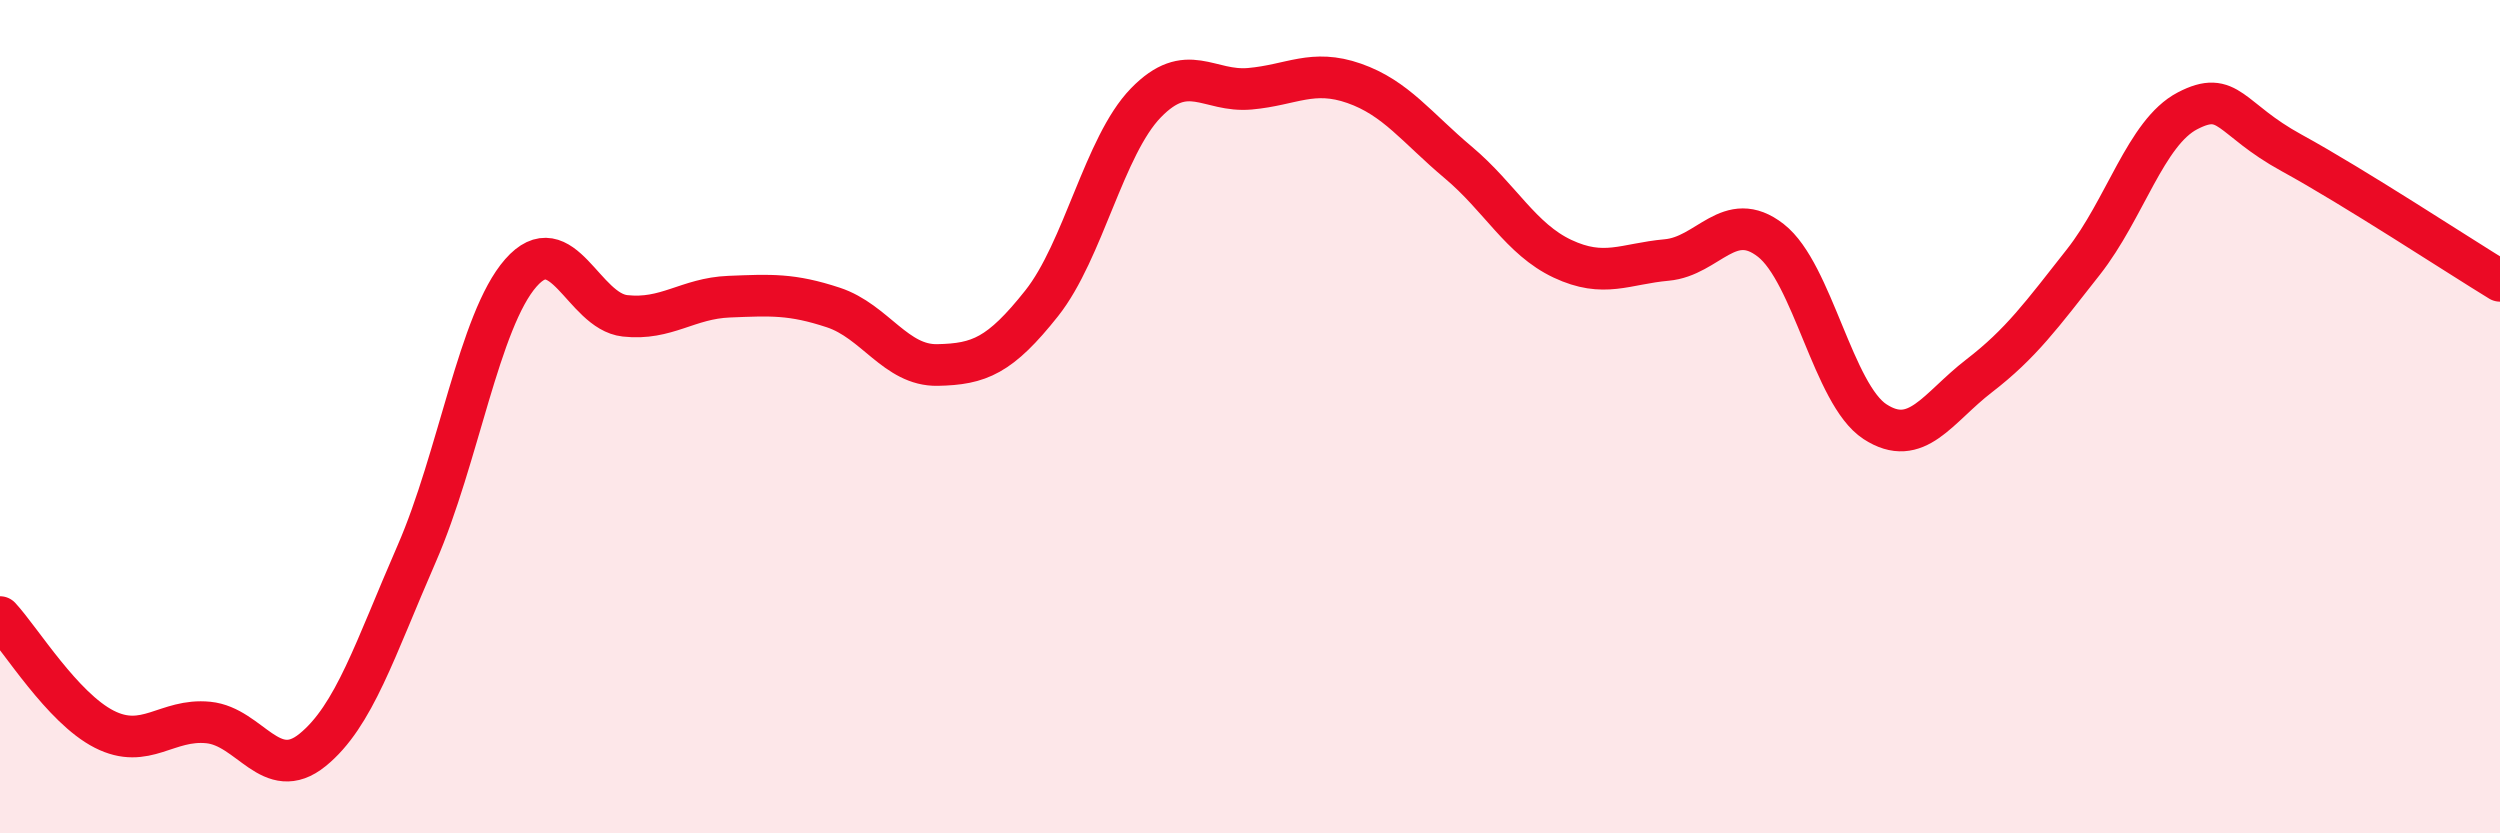
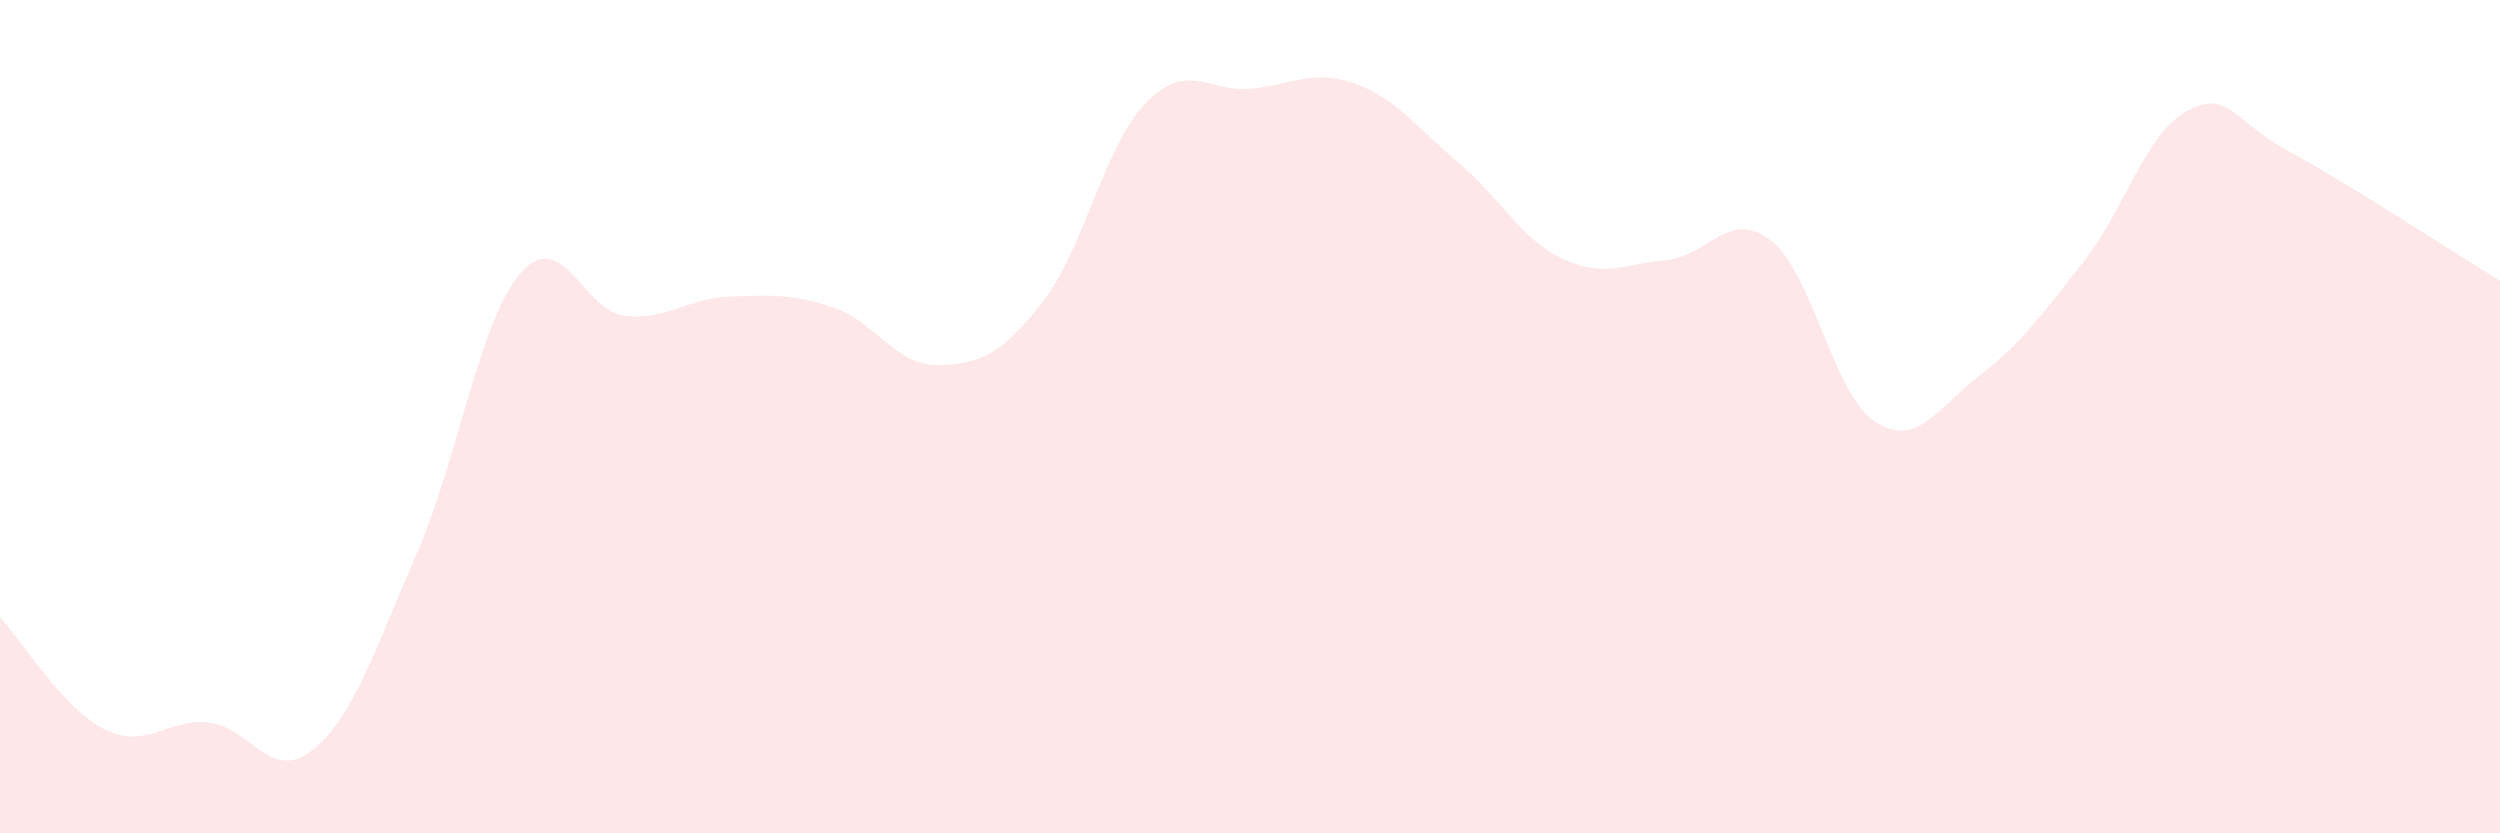
<svg xmlns="http://www.w3.org/2000/svg" width="60" height="20" viewBox="0 0 60 20">
  <path d="M 0,14.81 C 0.5,15.35 1.5,16.99 2.5,17.5 C 3.5,18.01 4,17.24 5,17.34 C 6,17.44 6.5,18.81 7.5,18 C 8.5,17.19 9,15.58 10,13.29 C 11,11 11.5,7.69 12.5,6.55 C 13.5,5.41 14,7.47 15,7.58 C 16,7.69 16.5,7.16 17.5,7.12 C 18.5,7.08 19,7.05 20,7.38 C 21,7.71 21.5,8.78 22.5,8.76 C 23.5,8.74 24,8.54 25,7.28 C 26,6.02 26.5,3.5 27.5,2.47 C 28.5,1.44 29,2.22 30,2.13 C 31,2.04 31.5,1.65 32.5,2 C 33.5,2.35 34,3.06 35,3.9 C 36,4.74 36.5,5.74 37.5,6.21 C 38.5,6.68 39,6.33 40,6.24 C 41,6.15 41.5,4.99 42.5,5.77 C 43.5,6.55 44,9.47 45,10.12 C 46,10.77 46.5,9.79 47.5,9.02 C 48.5,8.25 49,7.56 50,6.29 C 51,5.02 51.5,3.18 52.5,2.66 C 53.5,2.14 53.5,2.85 55,3.67 C 56.5,4.49 59,6.13 60,6.74L60 20L0 20Z" fill="#EB0A25" opacity="0.1" stroke-linecap="round" stroke-linejoin="round" />
-   <path d="M 0,14.81 C 0.5,15.35 1.5,16.99 2.5,17.5 C 3.5,18.01 4,17.24 5,17.34 C 6,17.44 6.5,18.81 7.5,18 C 8.5,17.19 9,15.58 10,13.29 C 11,11 11.5,7.69 12.5,6.55 C 13.5,5.41 14,7.47 15,7.58 C 16,7.69 16.5,7.16 17.5,7.12 C 18.5,7.08 19,7.05 20,7.38 C 21,7.71 21.5,8.78 22.5,8.76 C 23.5,8.74 24,8.54 25,7.28 C 26,6.02 26.5,3.5 27.5,2.47 C 28.5,1.44 29,2.22 30,2.13 C 31,2.04 31.5,1.65 32.5,2 C 33.5,2.35 34,3.06 35,3.9 C 36,4.74 36.5,5.74 37.5,6.21 C 38.5,6.68 39,6.33 40,6.24 C 41,6.15 41.5,4.99 42.5,5.77 C 43.5,6.55 44,9.47 45,10.12 C 46,10.77 46.5,9.79 47.5,9.02 C 48.5,8.25 49,7.56 50,6.29 C 51,5.02 51.5,3.18 52.5,2.66 C 53.5,2.14 53.5,2.85 55,3.67 C 56.5,4.49 59,6.13 60,6.74" stroke="#EB0A25" stroke-width="1" fill="none" stroke-linecap="round" stroke-linejoin="round" />
</svg>